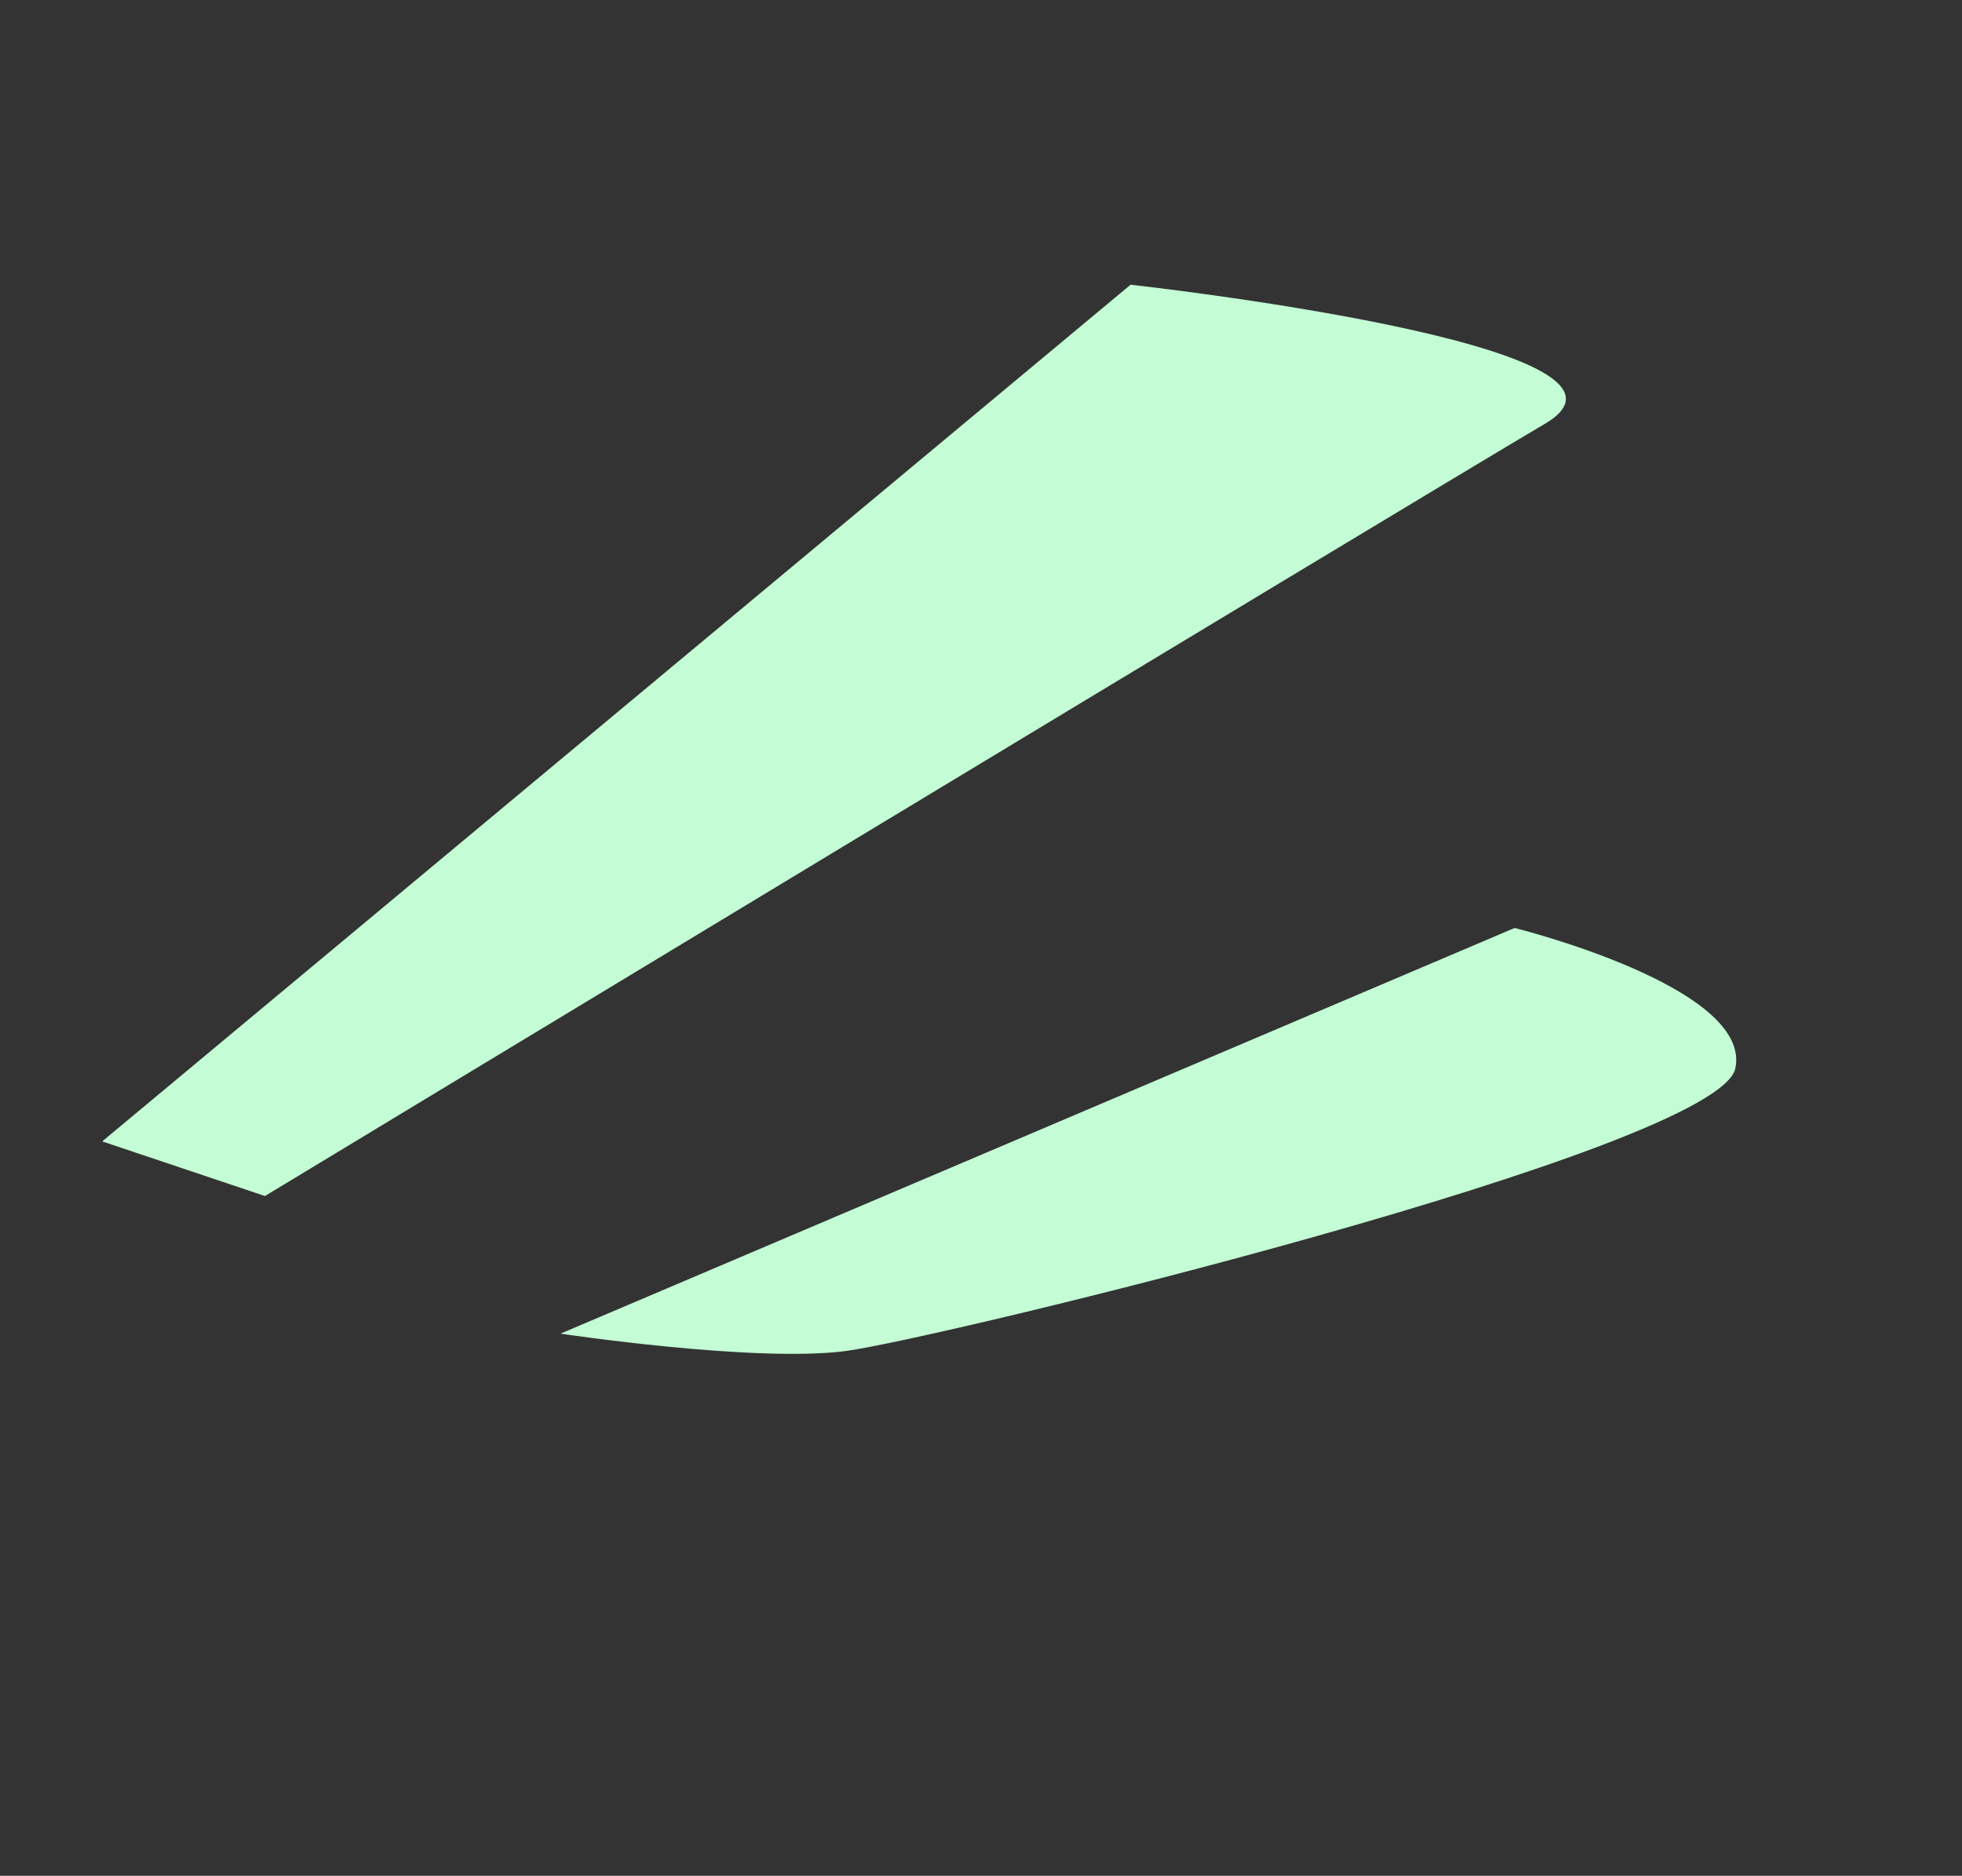
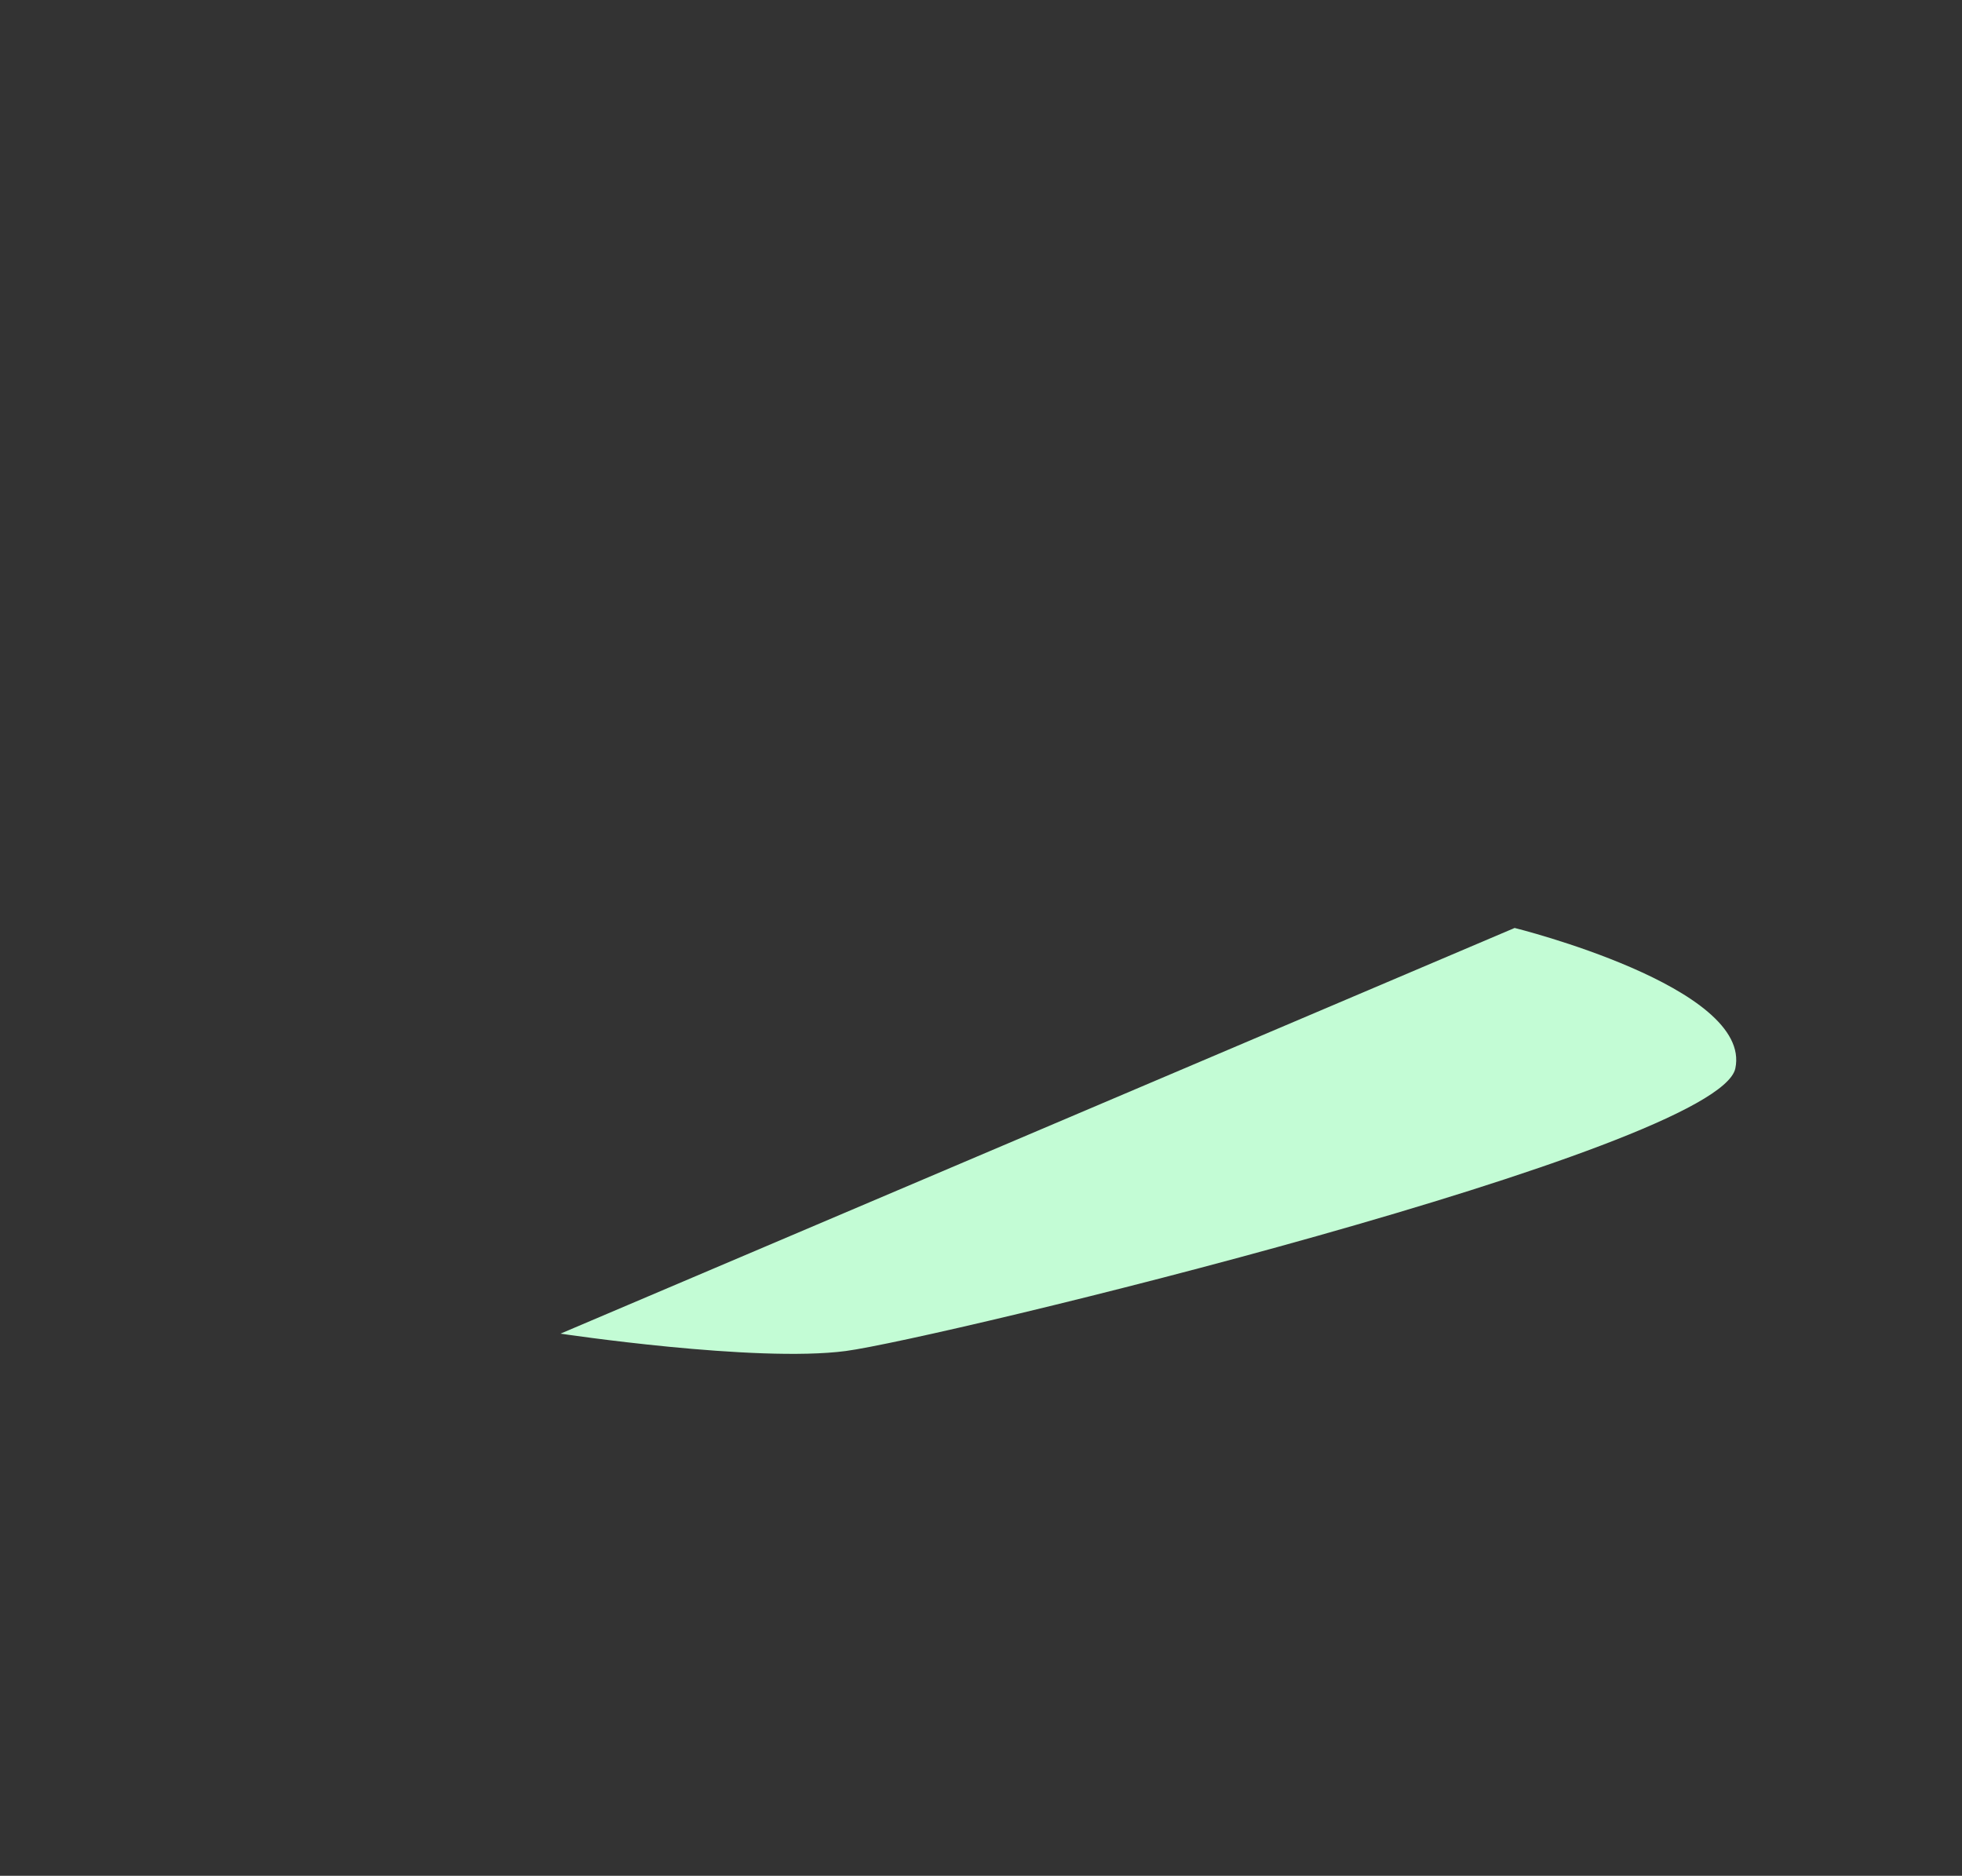
<svg xmlns="http://www.w3.org/2000/svg" width="68" height="65" viewBox="0 0 68 65" fill="none">
  <rect x="0" y="0" width="68" height="65" fill="#333333" stroke="none" />
-   <path d="M39.184 9.866L3.542 39.552L9.183 41.445C9.183 41.445 48.92 17.412 53.545 14.685C58.169 11.959 39.184 9.866 39.184 9.866Z" fill="#C3FCD5" />
  <path d="M52.495 32.156L19.427 46.214C19.427 46.214 26.184 47.229 29.313 46.816C32.442 46.402 59.541 39.846 60.144 37.024C60.746 34.201 52.495 32.156 52.495 32.156Z" fill="#C3FCD5" />
</svg>